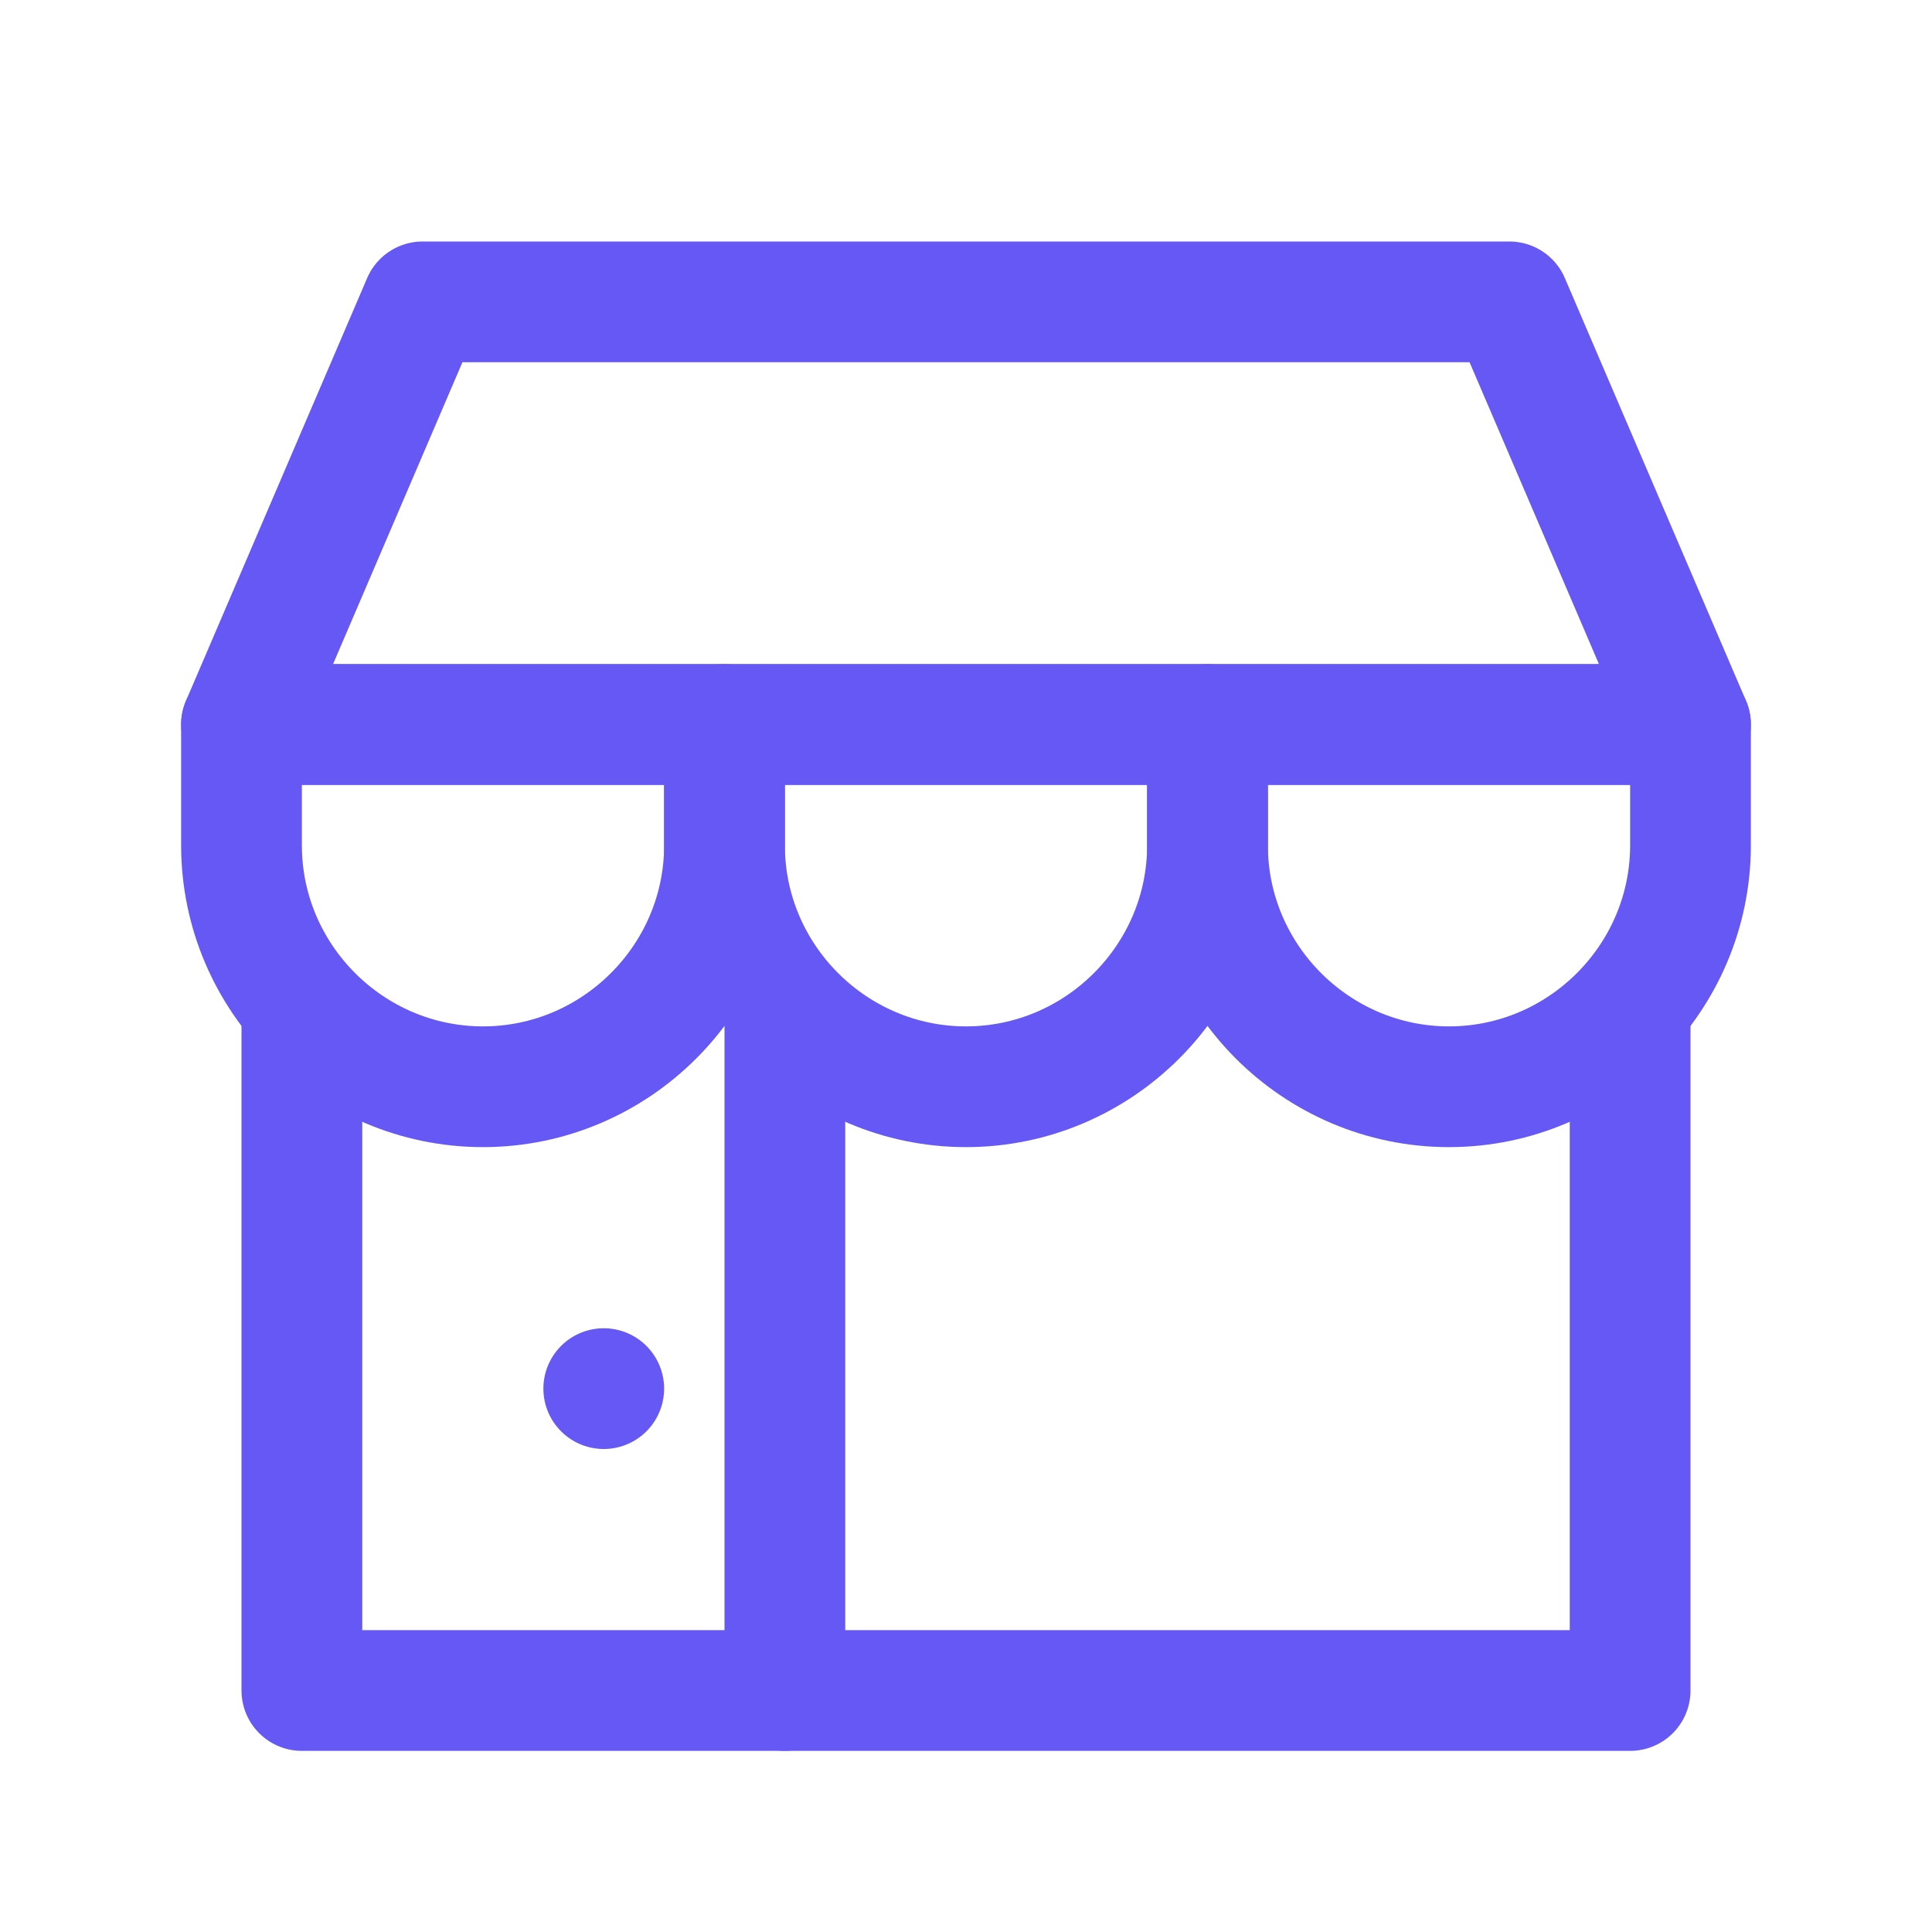
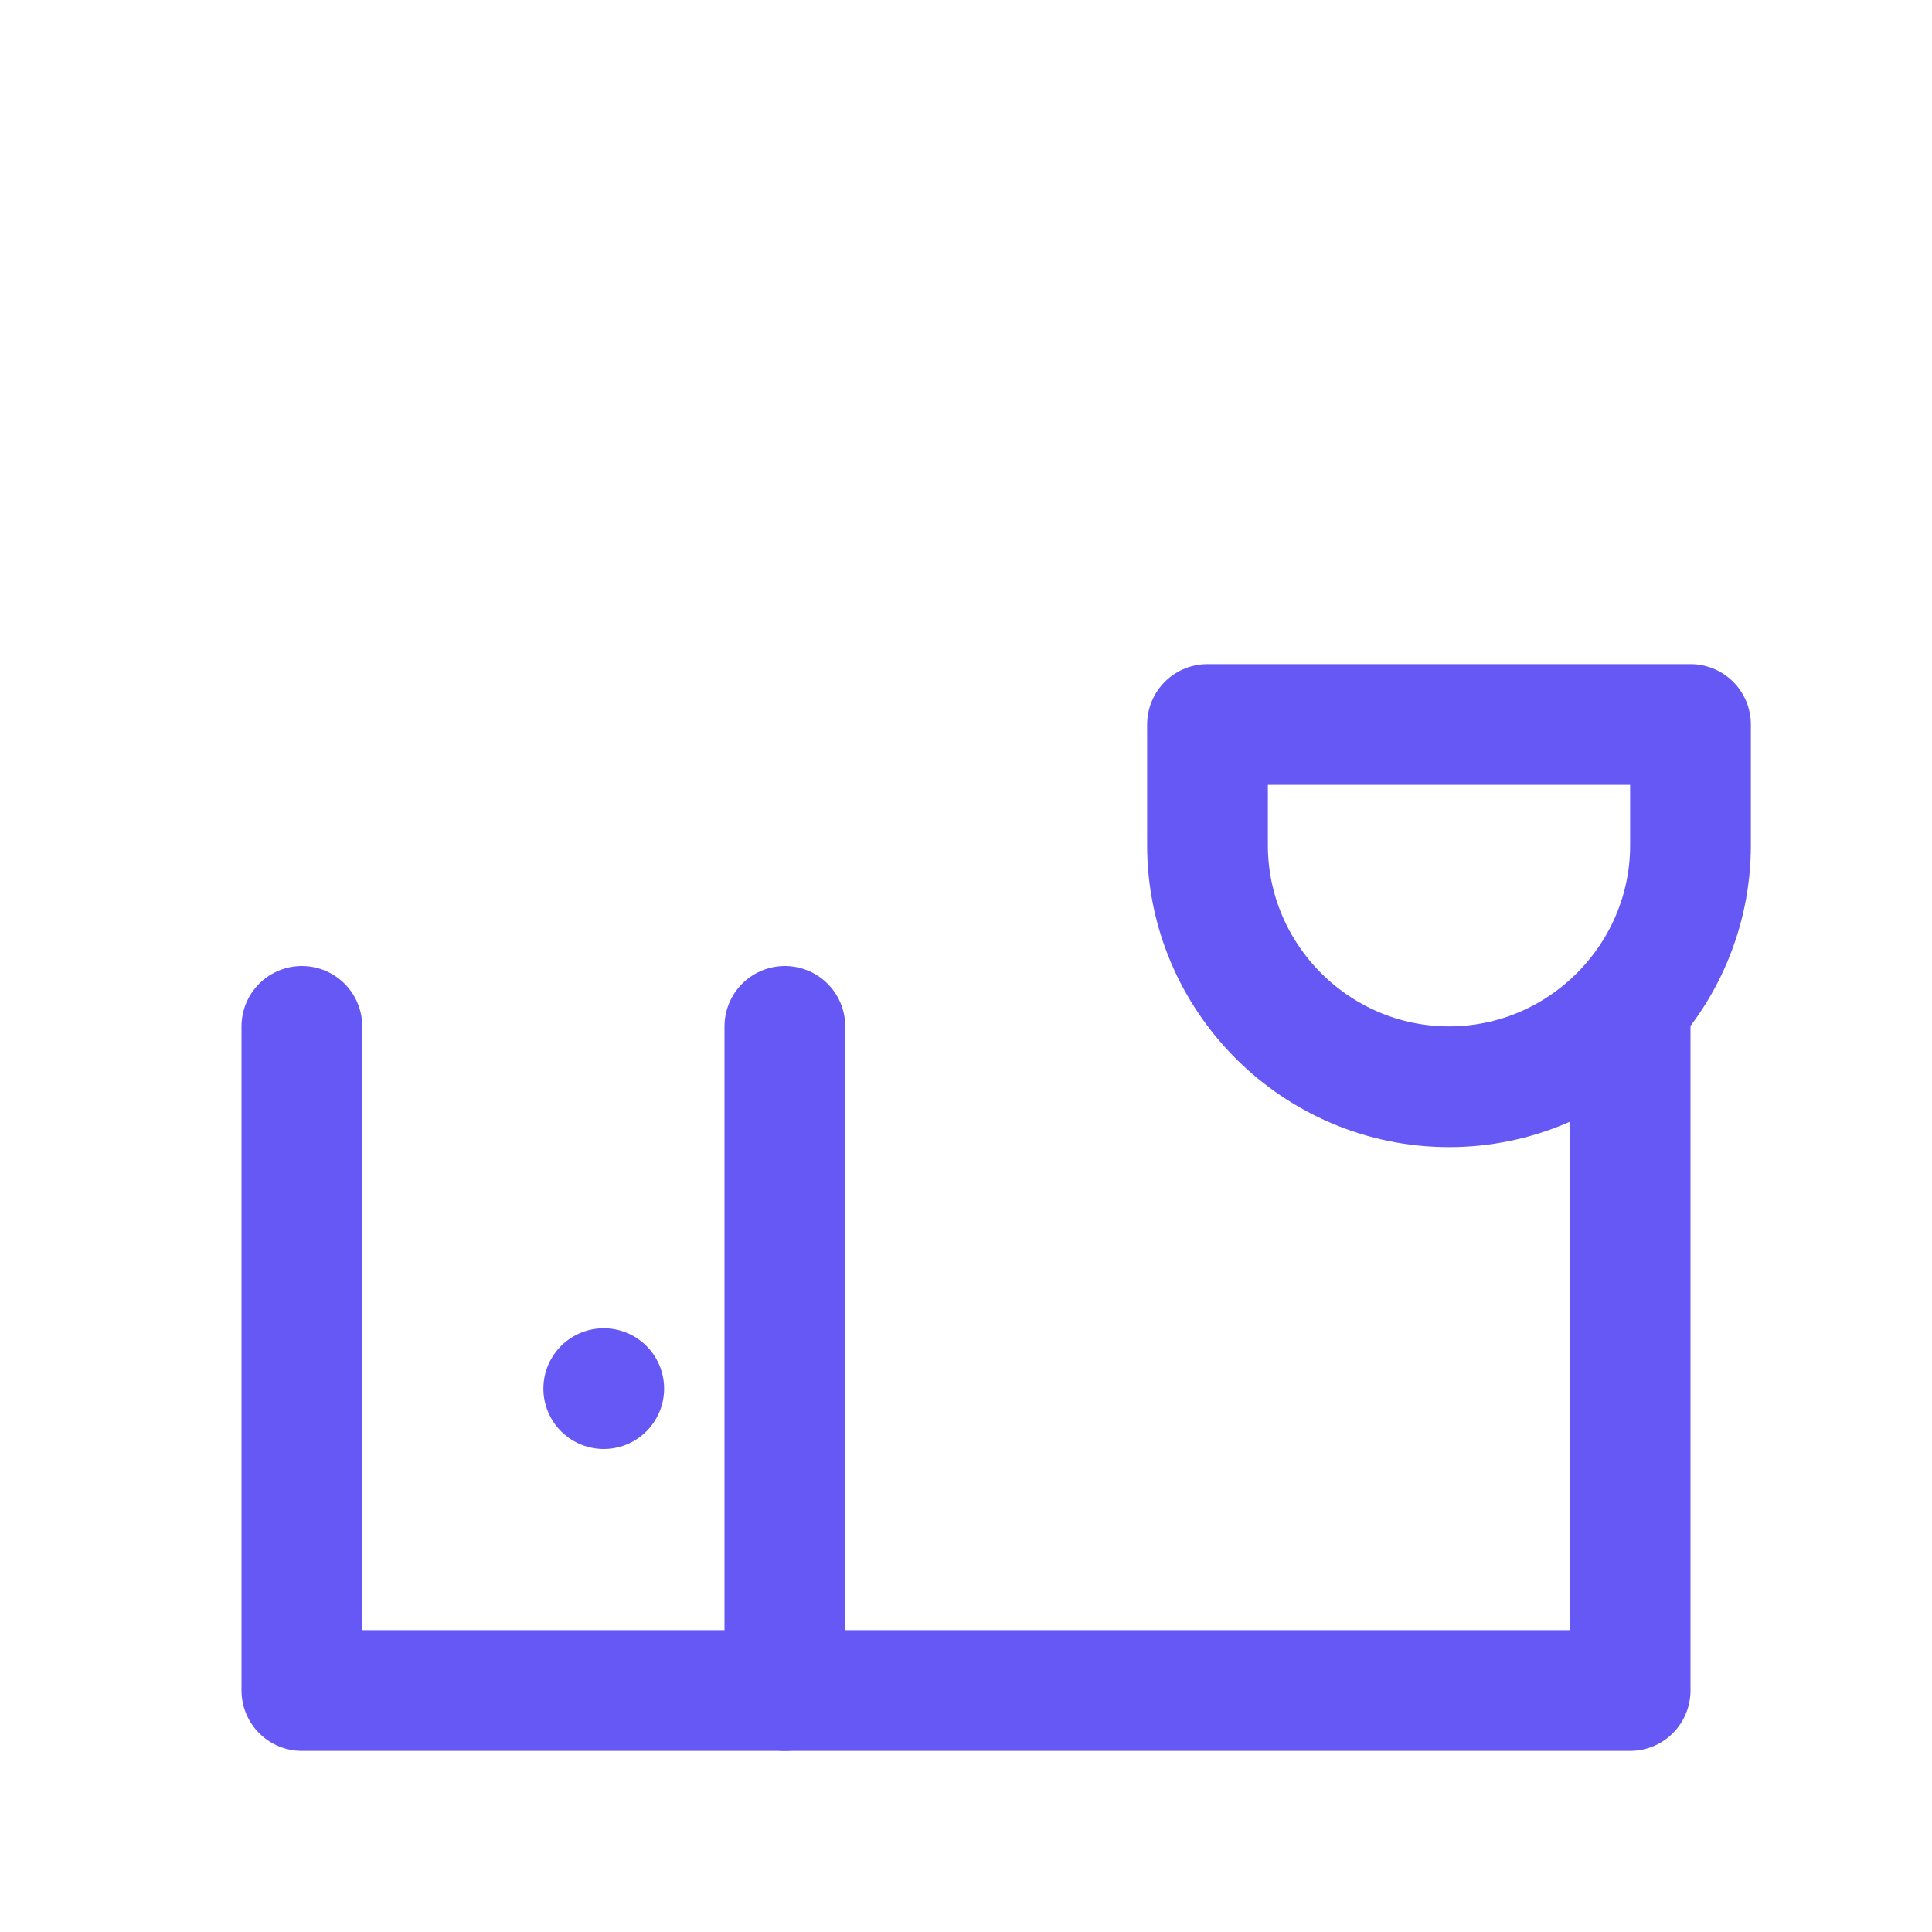
<svg xmlns="http://www.w3.org/2000/svg" version="1.1" id="Icons" x="0px" y="0px" viewBox="0 0 32 32" style="enable-background:new 0 0 32 32;" xml:space="preserve">
  <style type="text/css">
	.st0{fill:none;stroke:#000000;stroke-width:2;stroke-linecap:round;stroke-linejoin:round;stroke-miterlimit:10;}
	
		.st1{fill:none;stroke:#000000;stroke-width:2;stroke-linecap:round;stroke-linejoin:round;stroke-miterlimit:10;stroke-dasharray:3;}
	.st2{fill:none;stroke:#000000;stroke-width:2;stroke-linejoin:round;stroke-miterlimit:10;}
	.st3{fill:none;}
</style>
  <polyline class="st0" points="27,17 27,28 5,28 5,17 " id="id_101" style="stroke: rgb(102, 88, 245);" />
  <line class="st0" x1="13" y1="17" x2="13" y2="28" id="id_102" style="stroke: rgb(102, 88, 245);" />
-   <polygon class="st0" points="28,12 4,12 7,5 25,5 " id="id_103" style="stroke: rgb(102, 88, 245);" />
-   <path class="st0" d="M16,18L16,18c-2.2,0-4-1.8-4-4v-2h8v2C20,16.2,18.2,18,16,18z" id="id_104" style="stroke: rgb(102, 88, 245);" />
-   <path class="st0" d="M8,18L8,18c-2.2,0-4-1.8-4-4v-2h8v2C12,16.2,10.2,18,8,18z" id="id_105" style="stroke: rgb(102, 88, 245);" />
  <path class="st0" d="M24,18L24,18c-2.2,0-4-1.8-4-4v-2h8v2C28,16.2,26.2,18,24,18z" id="id_106" style="stroke: rgb(102, 88, 245);" />
  <line class="st0" x1="10" y1="23" x2="10" y2="23" id="id_107" style="stroke: rgb(102, 88, 245);" />
-   <rect x="-432" y="-576" class="st3" width="536" height="680" id="id_108" />
</svg>